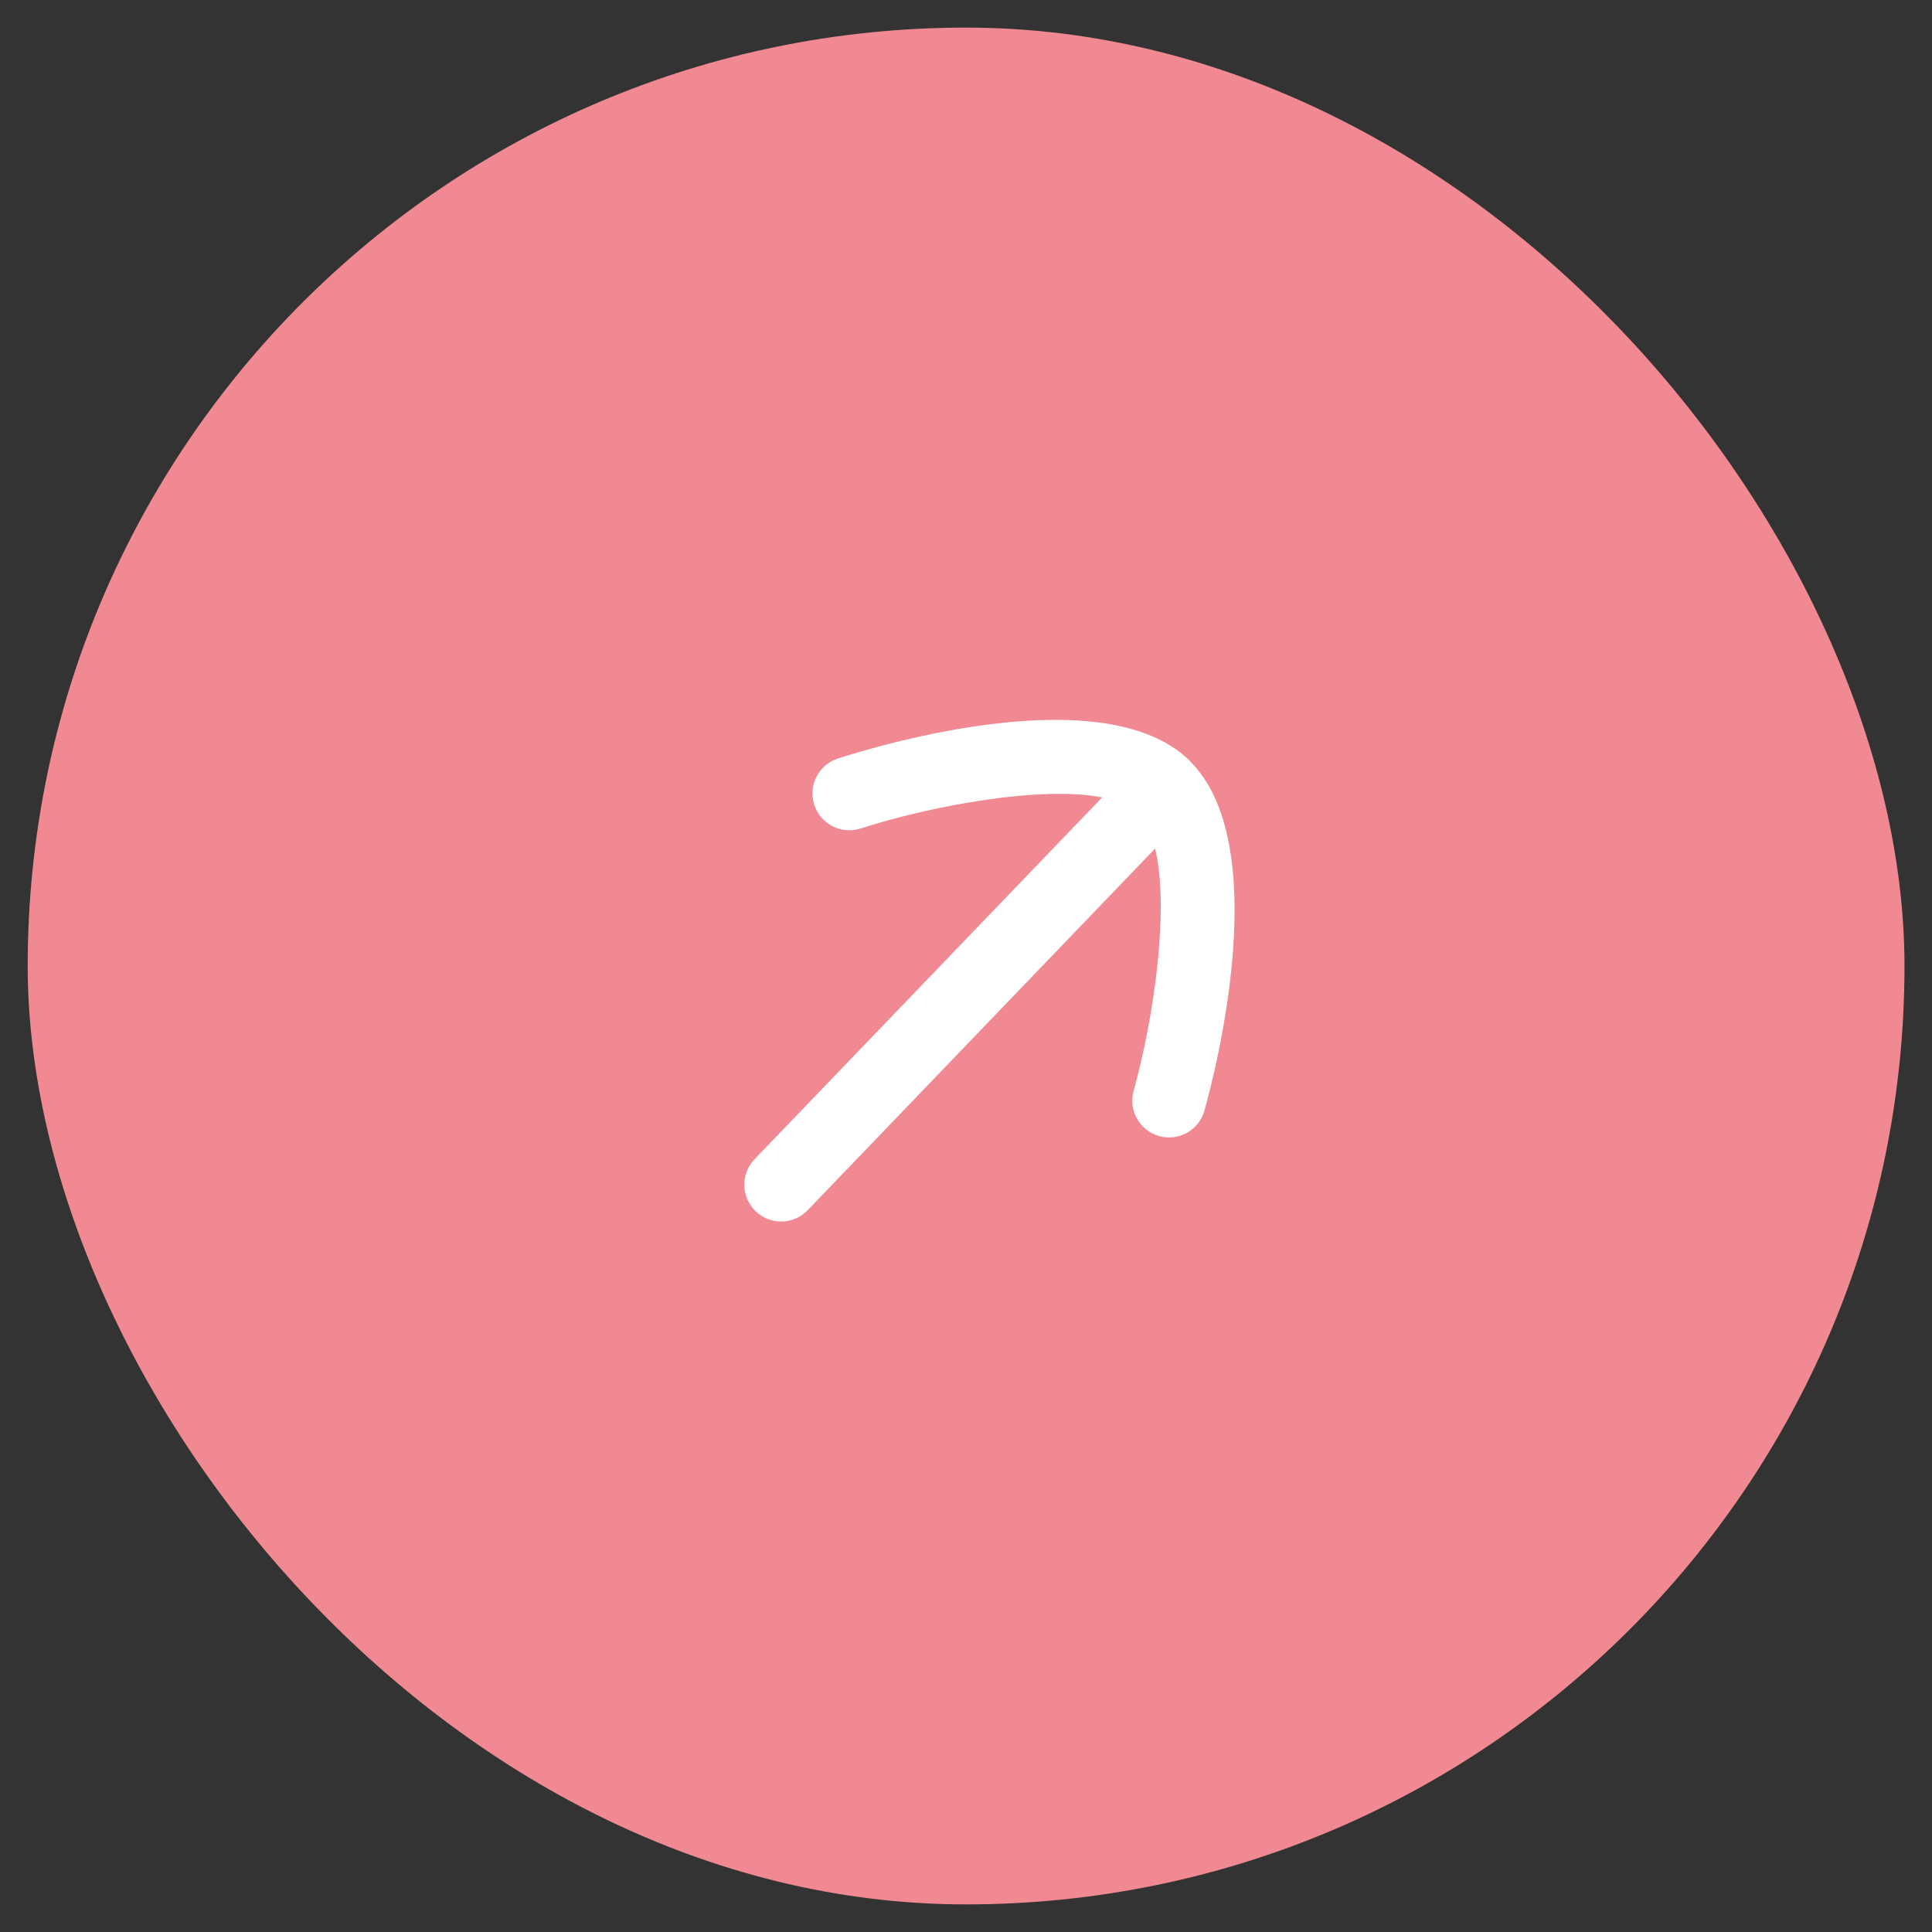
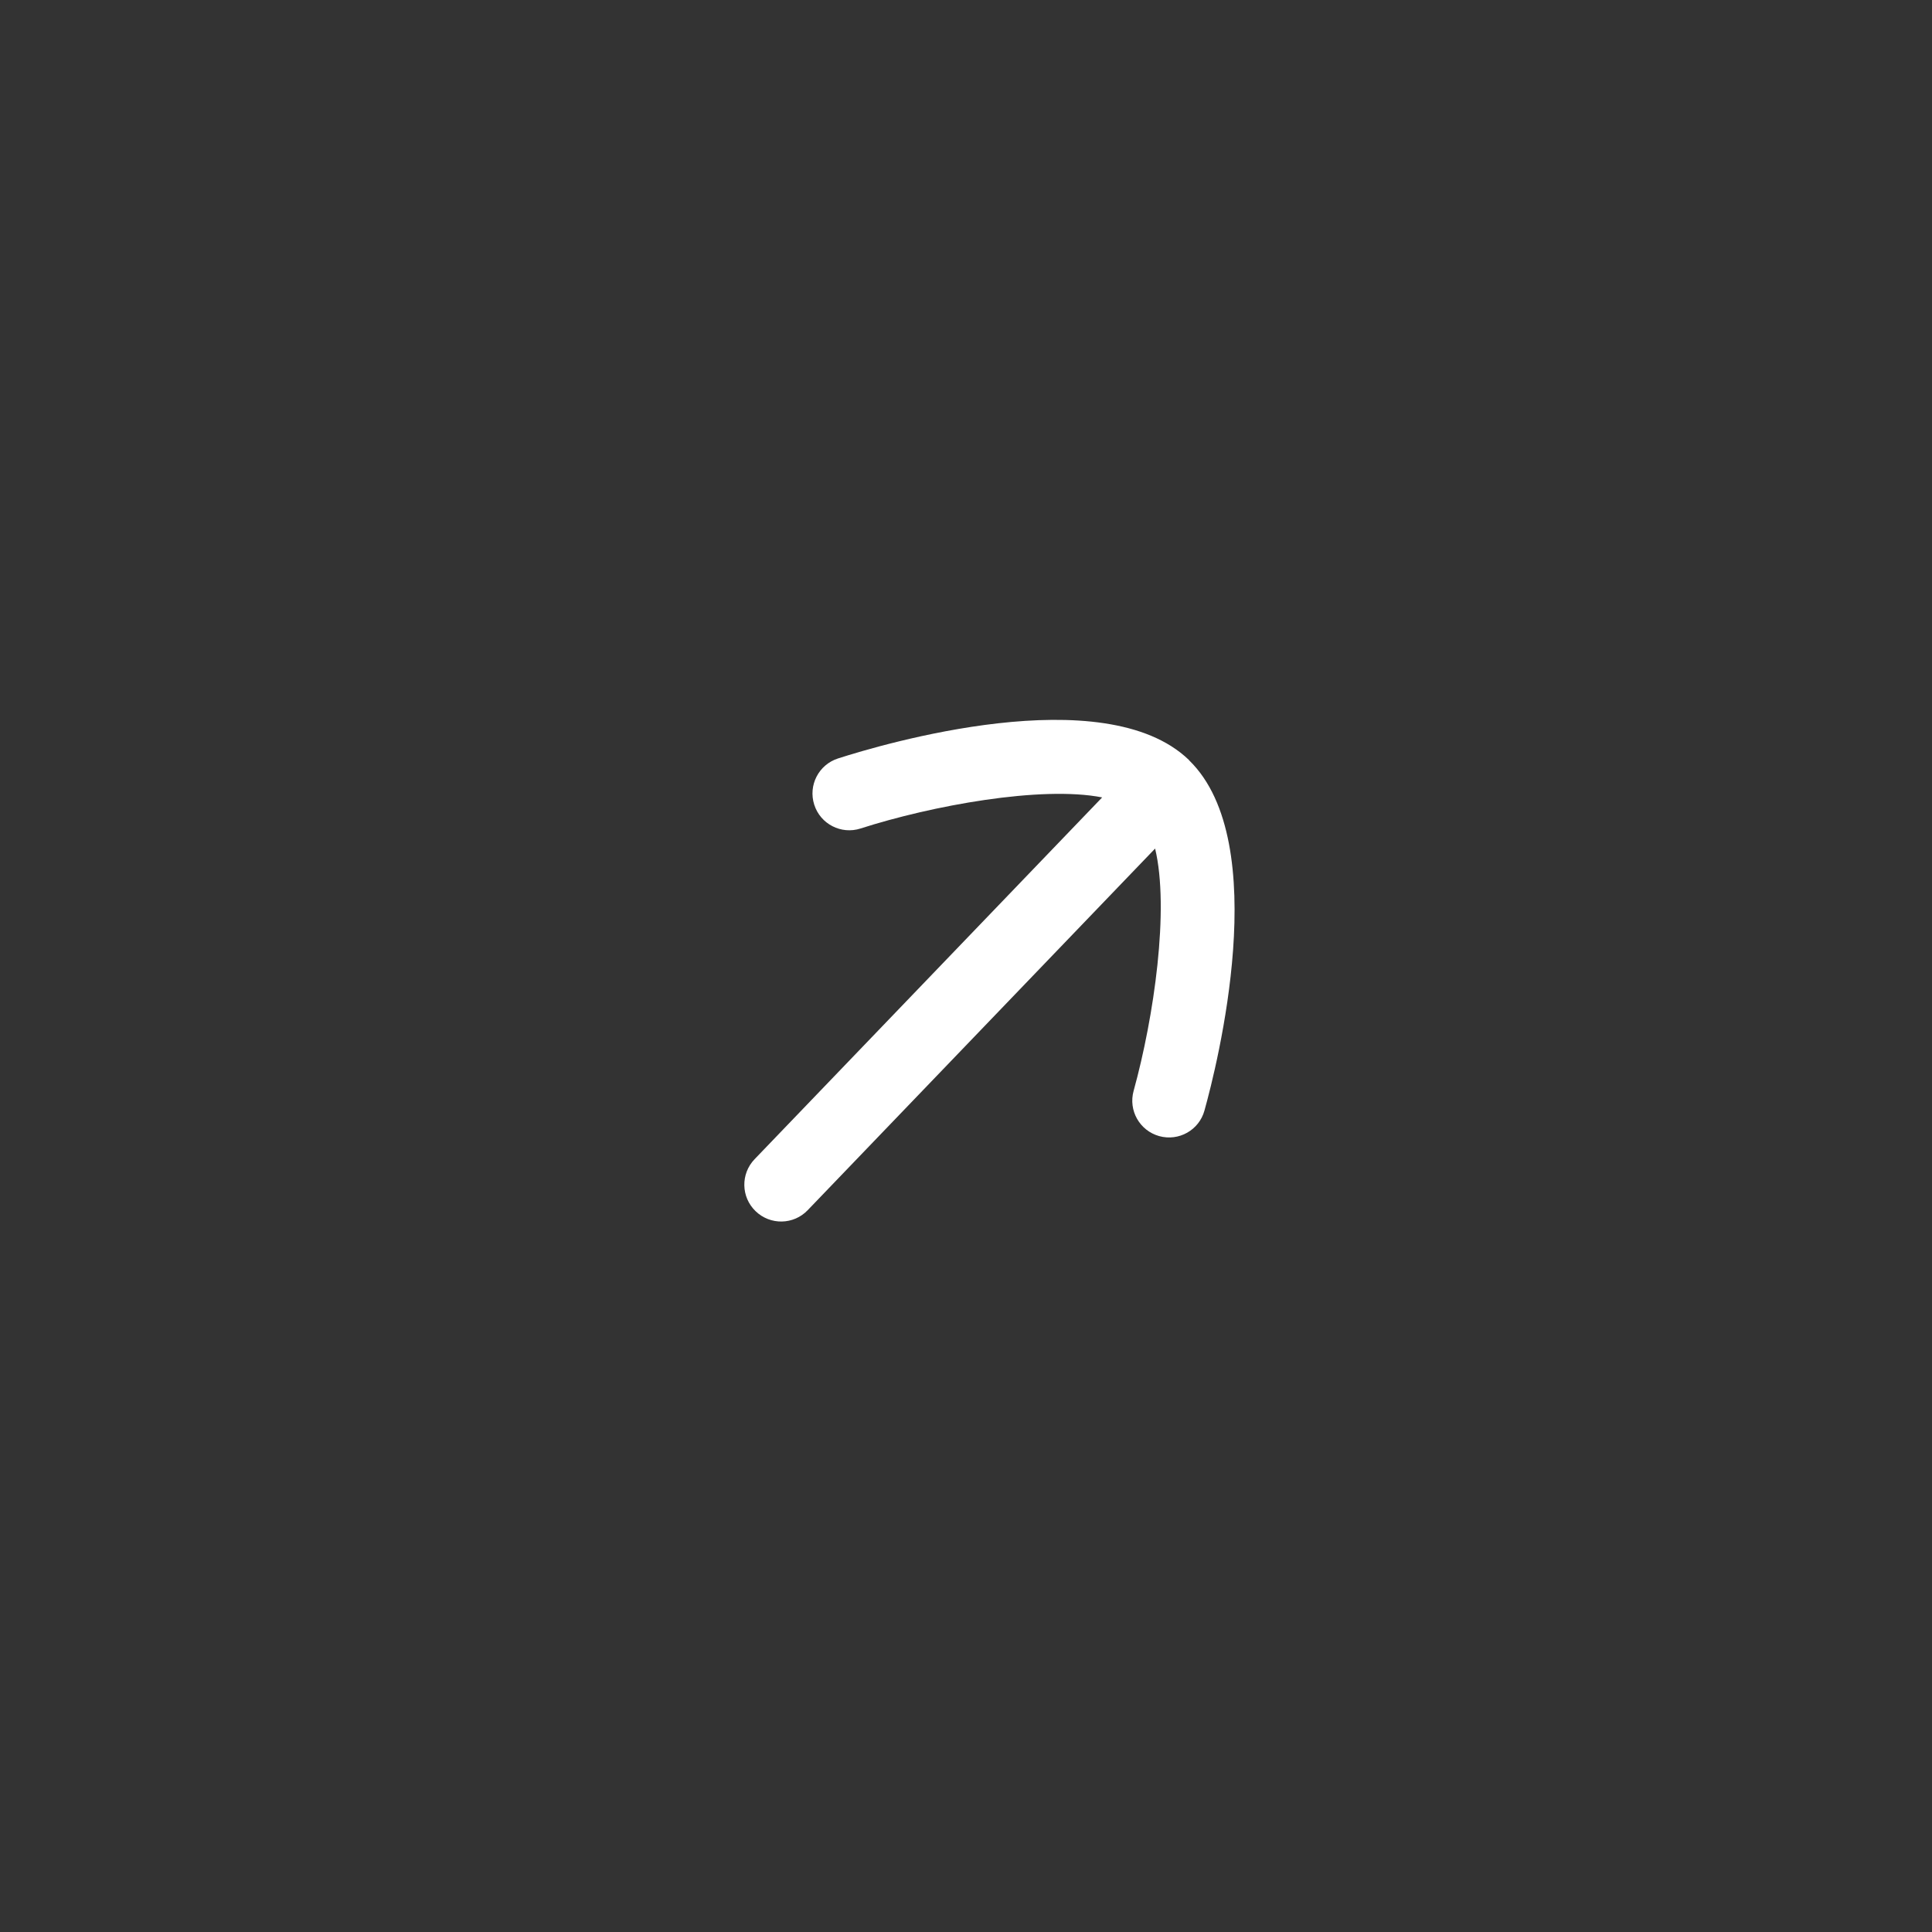
<svg xmlns="http://www.w3.org/2000/svg" width="42" height="42" viewBox="0 0 42 42" fill="none">
  <rect x="0" y="0" width="42" height="42" fill="#333333" stroke="none" />
-   <rect x="0.602" y="0.6" width="40.8" height="40.8" rx="20.4" fill="#F08992" />
  <path fill-rule="evenodd" clip-rule="evenodd" d="M17.701 17.494C17.836 17.916 18.288 18.146 18.707 18.011C20.249 17.515 22.631 17.075 23.96 17.335L16.404 25.2C16.098 25.519 16.108 26.025 16.427 26.331C16.746 26.638 17.252 26.628 17.558 26.309L25.111 18.447C25.426 19.759 25.087 22.113 24.644 23.714C24.526 24.139 24.774 24.579 25.2 24.698C25.626 24.816 26.067 24.568 26.184 24.142C26.452 23.183 27.685 18.319 25.854 16.532C25.852 16.53 25.851 16.526 25.849 16.524C25.849 16.524 25.847 16.523 25.846 16.523C25.845 16.521 25.845 16.52 25.843 16.518C24 14.747 19.168 16.182 18.218 16.488C17.797 16.623 17.566 17.073 17.701 17.494Z" fill="white" />
</svg>